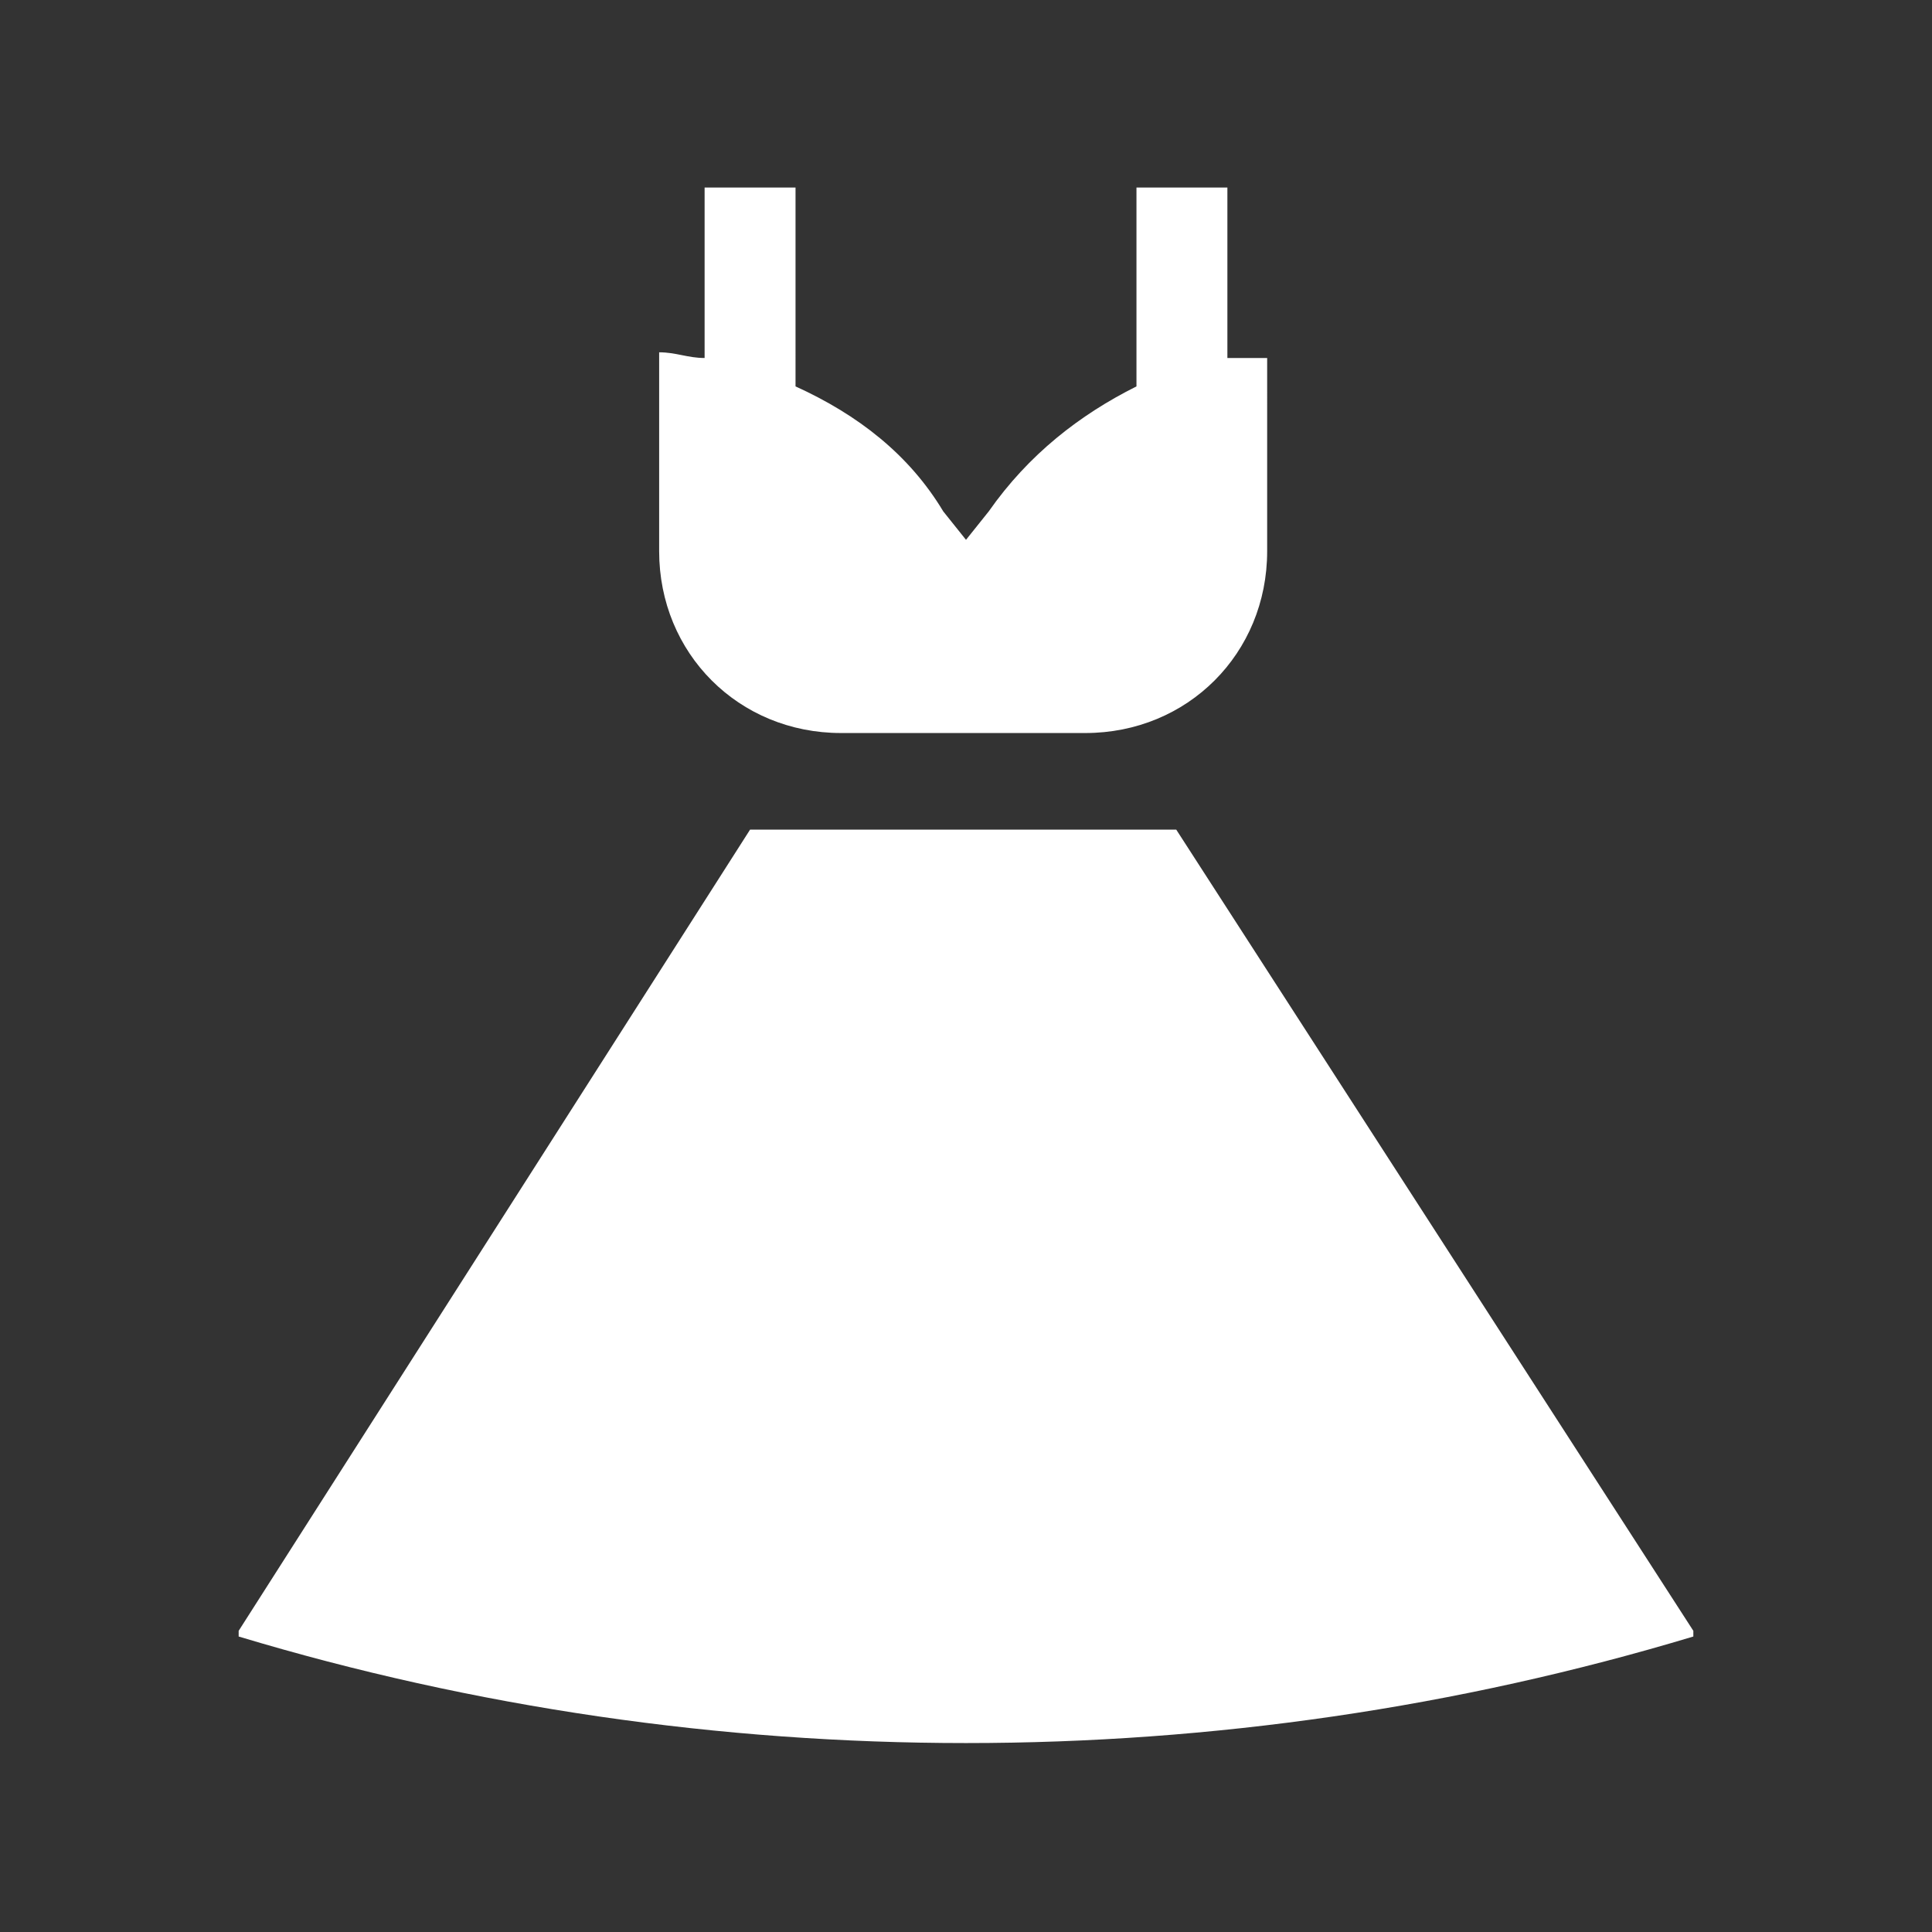
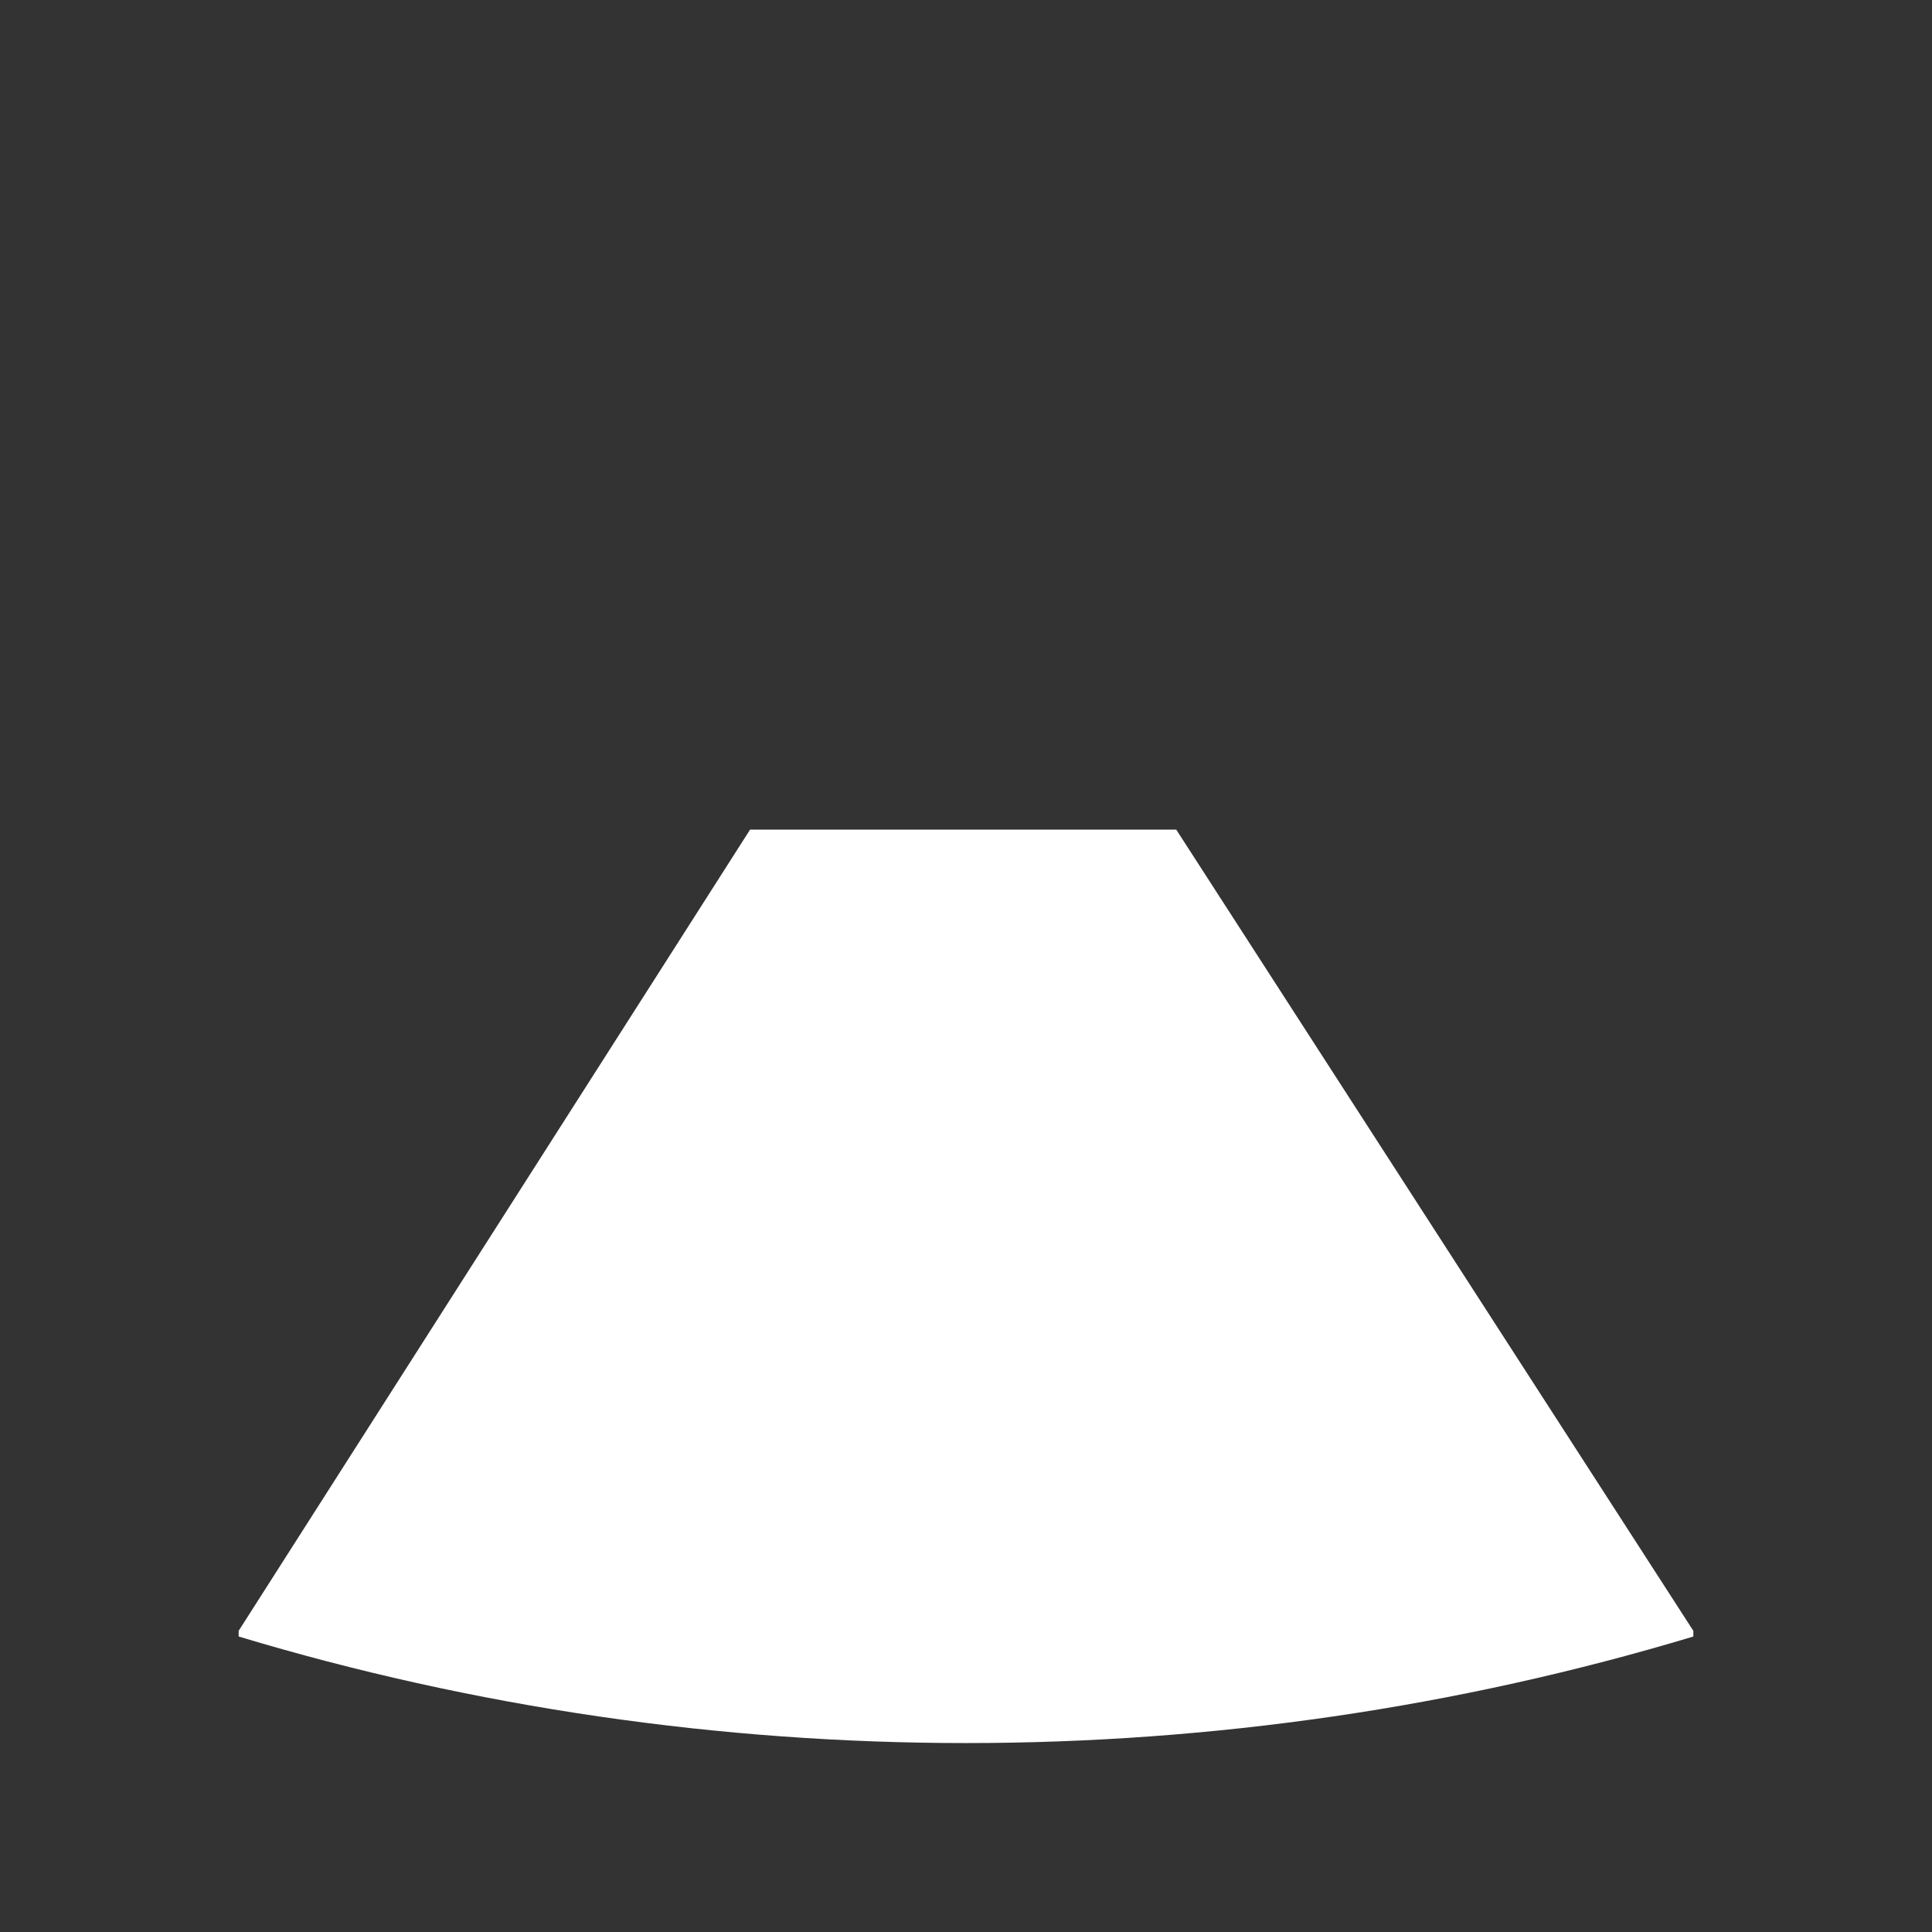
<svg xmlns="http://www.w3.org/2000/svg" version="1.1" id="Layer_1" x="0px" y="0px" viewBox="0 0 34 34" style="enable-background:new 0 0 34 34;" xml:space="preserve">
  <rect x="0" y="0" width="34" height="34" fill="#333333" stroke="none" />
  <style type="text/css">
	.st0{fill:#FFFFFF;}
</style>
  <g>
    <g>
      <g>
-         <path class="st0" d="M21.6,6.3v-3h-1.6v3.5c-1,0.5-1.9,1.2-2.6,2.2L17,9.5l-0.4-0.5c-0.6-1-1.5-1.7-2.6-2.2V3.3h-1.6v3     c-0.3,0-0.5-0.1-0.8-0.1v3.5c0,1.8,1.4,3.2,3.2,3.2h4.3c1.8,0,3.2-1.4,3.2-3.2V6.3C22.1,6.3,21.8,6.3,21.6,6.3z" />
-       </g>
+         </g>
    </g>
    <g>
      <g>
        <path class="st0" d="M20.7,14.6h-7.5L4.2,28.7v0.1c8.3,2.5,17.3,2.5,25.6,0v-0.1L20.7,14.6z" />
      </g>
    </g>
  </g>
</svg>